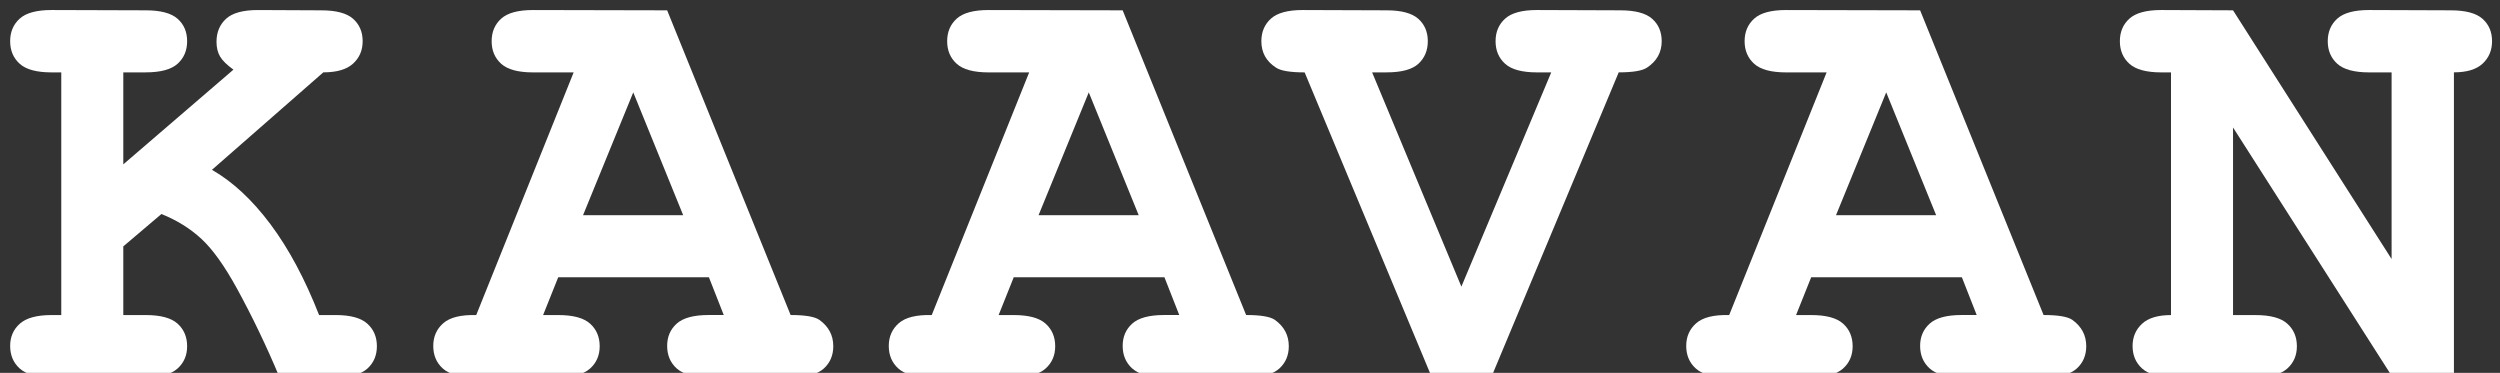
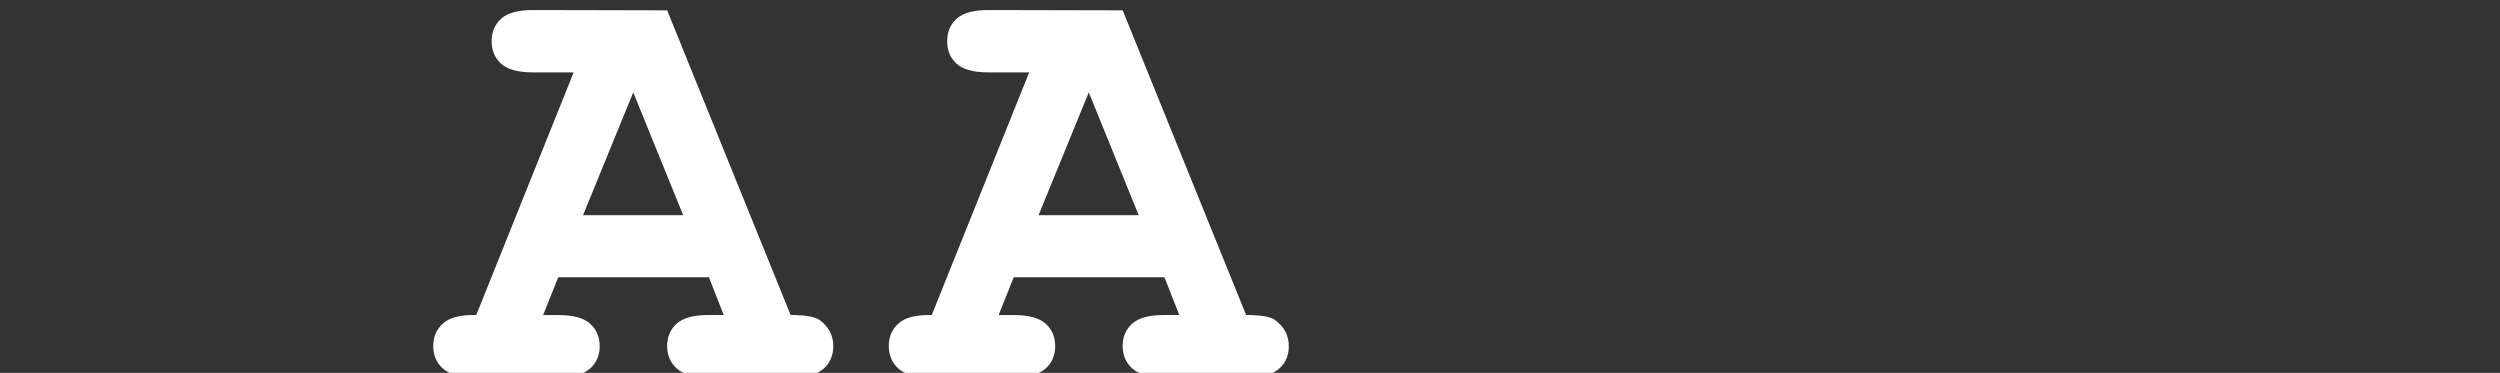
<svg xmlns="http://www.w3.org/2000/svg" version="1.1" x="0px" y="0px" viewBox="0 0 1428 213" xml:space="preserve">
  <rect x="0" y="0" width="1428" height="213" fill="#333333" stroke="none" />
  <style type="text/css">
	.st0{fill:#FFFFFF;}
</style>
  <g>
-     <path class="st0" d="M70.43,140.73v39.23h12.79c8.53,0,14.6,1.64,18.23,4.93c3.63,3.28,5.44,7.58,5.44,12.88   c0,5.19-1.81,9.42-5.44,12.7c-3.63,3.28-9.71,4.93-18.23,4.93H29.47c-8.53,0-14.6-1.64-18.23-4.93c-3.63-3.28-5.44-7.58-5.44-12.88   c0-5.19,1.84-9.42,5.53-12.7c3.69-3.28,9.74-4.93,18.15-4.93H35V41.35h-5.53c-8.53,0-14.6-1.64-18.23-4.93   c-3.63-3.28-5.44-7.58-5.44-12.88s1.81-9.59,5.44-12.88s9.7-4.93,18.23-4.93l53.75,0.17c8.53,0,14.6,1.61,18.23,4.84   c3.63,3.23,5.44,7.49,5.44,12.79s-1.81,9.59-5.44,12.88c-3.63,3.28-9.71,4.93-18.23,4.93H70.43v52.54l62.91-54.1   c-3.69-2.65-6.22-5.13-7.6-7.43s-2.07-5.13-2.07-8.47c0-5.42,1.81-9.79,5.44-13.14c3.63-3.34,9.7-5.01,18.23-5.01l36.13,0.17   c8.53,0,14.6,1.61,18.23,4.84c3.63,3.23,5.45,7.49,5.45,12.79c0,5.19-1.82,9.45-5.45,12.79c-3.63,3.34-9.3,5.01-17.02,5.01   L121.07,97c11.86,6.8,23.02,17.17,33.44,31.11s19.68,31.23,27.75,51.85h9.51c8.41,0,14.43,1.64,18.06,4.93   c3.63,3.28,5.45,7.58,5.45,12.88c0,5.19-1.79,9.42-5.36,12.7c-3.57,3.28-9.62,4.93-18.15,4.93h-32.15   c-7.37-17.63-15.45-34.45-24.2-50.47c-7.15-13.02-13.91-22.5-20.31-28.43c-6.39-5.93-14.03-10.69-22.9-14.26L70.43,140.73z" />
    <path class="st0" d="M404.93,158.36h-86.07l-8.64,21.6h8.64c8.53,0,14.6,1.64,18.23,4.93c3.63,3.28,5.45,7.58,5.45,12.88   c0,5.19-1.82,9.42-5.45,12.7c-3.63,3.28-9.7,4.93-18.23,4.93h-47.7c-8.53,0-14.61-1.64-18.24-4.93c-3.63-3.28-5.44-7.58-5.44-12.88   c0-5.3,1.9-9.62,5.7-12.96c3.8-3.34,10.08-4.9,18.84-4.67l55.65-138.61h-23.16c-8.53,0-14.61-1.64-18.24-4.93   c-3.63-3.28-5.44-7.58-5.44-12.88s1.81-9.59,5.44-12.88s9.71-4.93,18.24-4.93l76.57,0.17l70.52,174.04c8.3,0,13.77,0.92,16.42,2.77   c5.3,3.8,7.95,8.81,7.95,15.04c0,5.19-1.79,9.42-5.36,12.7c-3.57,3.28-9.62,4.93-18.15,4.93h-47.7c-8.53,0-14.61-1.64-18.24-4.93   c-3.63-3.28-5.44-7.58-5.44-12.88c0-5.19,1.81-9.42,5.44-12.7c3.63-3.28,9.71-4.93,18.24-4.93h8.64L404.93,158.36z M390.24,122.93   l-28.52-70.17l-28.69,70.17H390.24z" />
    <path class="st0" d="M665.12,158.36h-86.07l-8.64,21.6h8.64c8.53,0,14.6,1.64,18.23,4.93c3.63,3.28,5.45,7.58,5.45,12.88   c0,5.19-1.82,9.42-5.45,12.7c-3.63,3.28-9.7,4.93-18.23,4.93h-47.7c-8.53,0-14.61-1.64-18.24-4.93c-3.63-3.28-5.44-7.58-5.44-12.88   c0-5.3,1.9-9.62,5.7-12.96c3.8-3.34,10.08-4.9,18.84-4.67l55.65-138.61h-23.16c-8.53,0-14.61-1.64-18.24-4.93   c-3.63-3.28-5.44-7.58-5.44-12.88s1.81-9.59,5.44-12.88s9.71-4.93,18.24-4.93l76.57,0.17l70.52,174.04c8.3,0,13.77,0.92,16.42,2.77   c5.3,3.8,7.95,8.81,7.95,15.04c0,5.19-1.79,9.42-5.36,12.7c-3.57,3.28-9.62,4.93-18.15,4.93h-47.7c-8.53,0-14.61-1.64-18.24-4.93   c-3.63-3.28-5.44-7.58-5.44-12.88c0-5.19,1.81-9.42,5.44-12.7c3.63-3.28,9.71-4.93,18.24-4.93h8.64L665.12,158.36z M650.43,122.93   l-28.52-70.17l-28.69,70.17H650.43z" />
-     <path class="st0" d="M834.74,163.72l51.33-122.37h-8.12c-8.53,0-14.6-1.64-18.23-4.93c-3.63-3.28-5.45-7.58-5.45-12.88   s1.82-9.59,5.45-12.88s9.7-4.93,18.23-4.93l47.53,0.17c8.53,0,14.61,1.61,18.24,4.84s5.44,7.49,5.44,12.79   c0,6.34-2.77,11.35-8.3,15.04c-2.65,1.84-8.07,2.77-16.25,2.77L851.85,215.4h-34.05L745.21,41.35c-8.3,0-13.77-0.92-16.42-2.77   c-5.53-3.57-8.3-8.58-8.3-15.04c0-5.3,1.82-9.59,5.45-12.88s9.7-4.93,18.23-4.93l47.88,0.17c8.41,0,14.44,1.61,18.07,4.84   s5.44,7.49,5.44,12.79s-1.79,9.59-5.36,12.88c-3.57,3.28-9.62,4.93-18.15,4.93h-8.3L834.74,163.72z" />
-     <path class="st0" d="M1120.62,158.36h-86.07l-8.64,21.6h8.64c8.53,0,14.61,1.64,18.24,4.93c3.63,3.28,5.44,7.58,5.44,12.88   c0,5.19-1.81,9.42-5.44,12.7c-3.63,3.28-9.71,4.93-18.24,4.93h-47.7c-8.53,0-14.6-1.64-18.23-4.93c-3.63-3.28-5.45-7.58-5.45-12.88   c0-5.3,1.9-9.62,5.7-12.96c3.8-3.34,10.08-4.9,18.84-4.67l55.65-138.61h-23.16c-8.53,0-14.6-1.64-18.23-4.93   c-3.63-3.28-5.45-7.58-5.45-12.88s1.82-9.59,5.45-12.88s9.7-4.93,18.23-4.93l76.57,0.17l70.52,174.04c8.3,0,13.77,0.92,16.42,2.77   c5.3,3.8,7.95,8.81,7.95,15.04c0,5.19-1.79,9.42-5.36,12.7c-3.57,3.28-9.62,4.93-18.15,4.93h-47.7c-8.53,0-14.6-1.64-18.23-4.93   c-3.63-3.28-5.45-7.58-5.45-12.88c0-5.19,1.82-9.42,5.45-12.7c3.63-3.28,9.7-4.93,18.23-4.93h8.64L1120.62,158.36z M1105.93,122.93   l-28.52-70.17l-28.69,70.17H1105.93z" />
-     <path class="st0" d="M1275.51,72.81v107.16h12.79c8.53,0,14.6,1.64,18.23,4.93c3.63,3.28,5.45,7.58,5.45,12.88   c0,5.19-1.82,9.42-5.45,12.7c-3.63,3.28-9.7,4.93-18.23,4.93h-46.49c-8.53,0-14.61-1.64-18.24-4.93   c-3.63-3.28-5.44-7.58-5.44-12.88c0-5.07,1.79-9.28,5.36-12.62s9.1-5.01,16.59-5.01V41.35h-5.53c-8.53,0-14.61-1.64-18.24-4.93   c-3.63-3.28-5.44-7.58-5.44-12.88s1.81-9.59,5.44-12.88s9.71-4.93,18.24-4.93l40.96,0.17l90.57,142.07V41.35h-12.79   c-8.53,0-14.61-1.64-18.24-4.93c-3.63-3.28-5.44-7.58-5.44-12.88s1.81-9.59,5.44-12.88s9.71-4.93,18.24-4.93l46.49,0.17   c8.53,0,14.6,1.61,18.23,4.84s5.45,7.49,5.45,12.79c0,5.19-1.79,9.45-5.36,12.79c-3.57,3.34-9.05,5.01-16.42,5.01V215.4h-35.09   L1275.51,72.81z" />
  </g>
</svg>